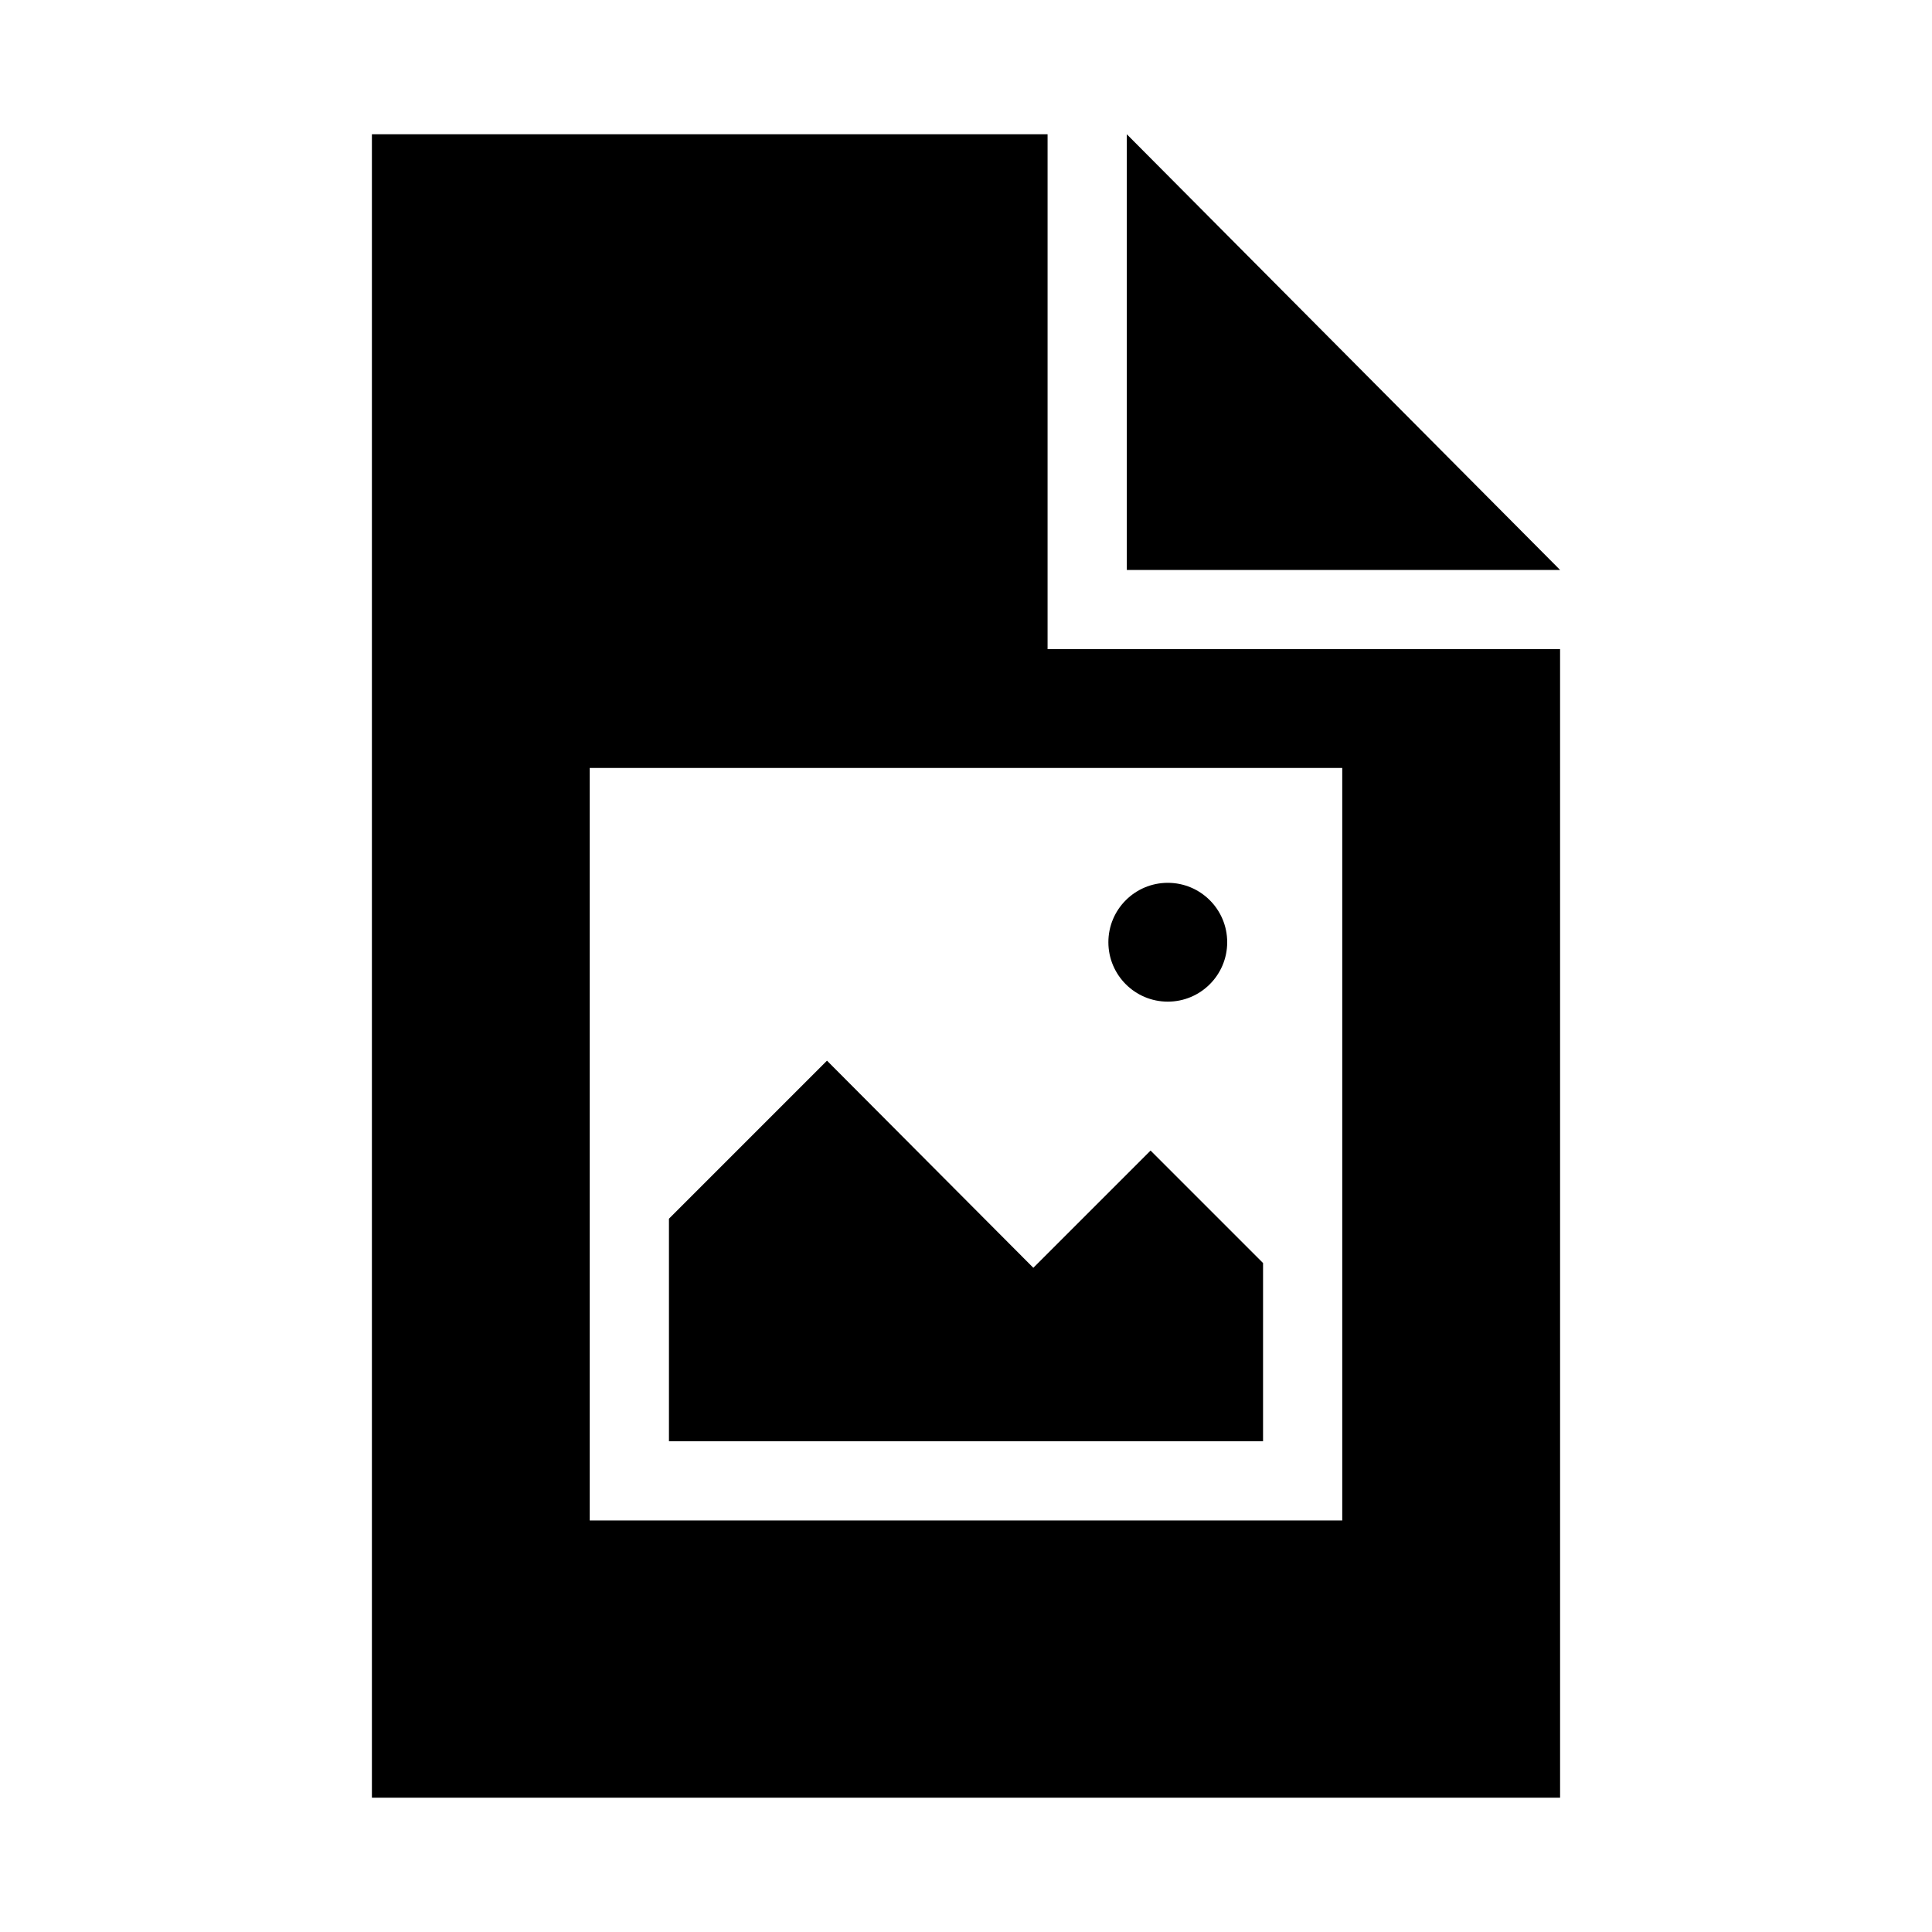
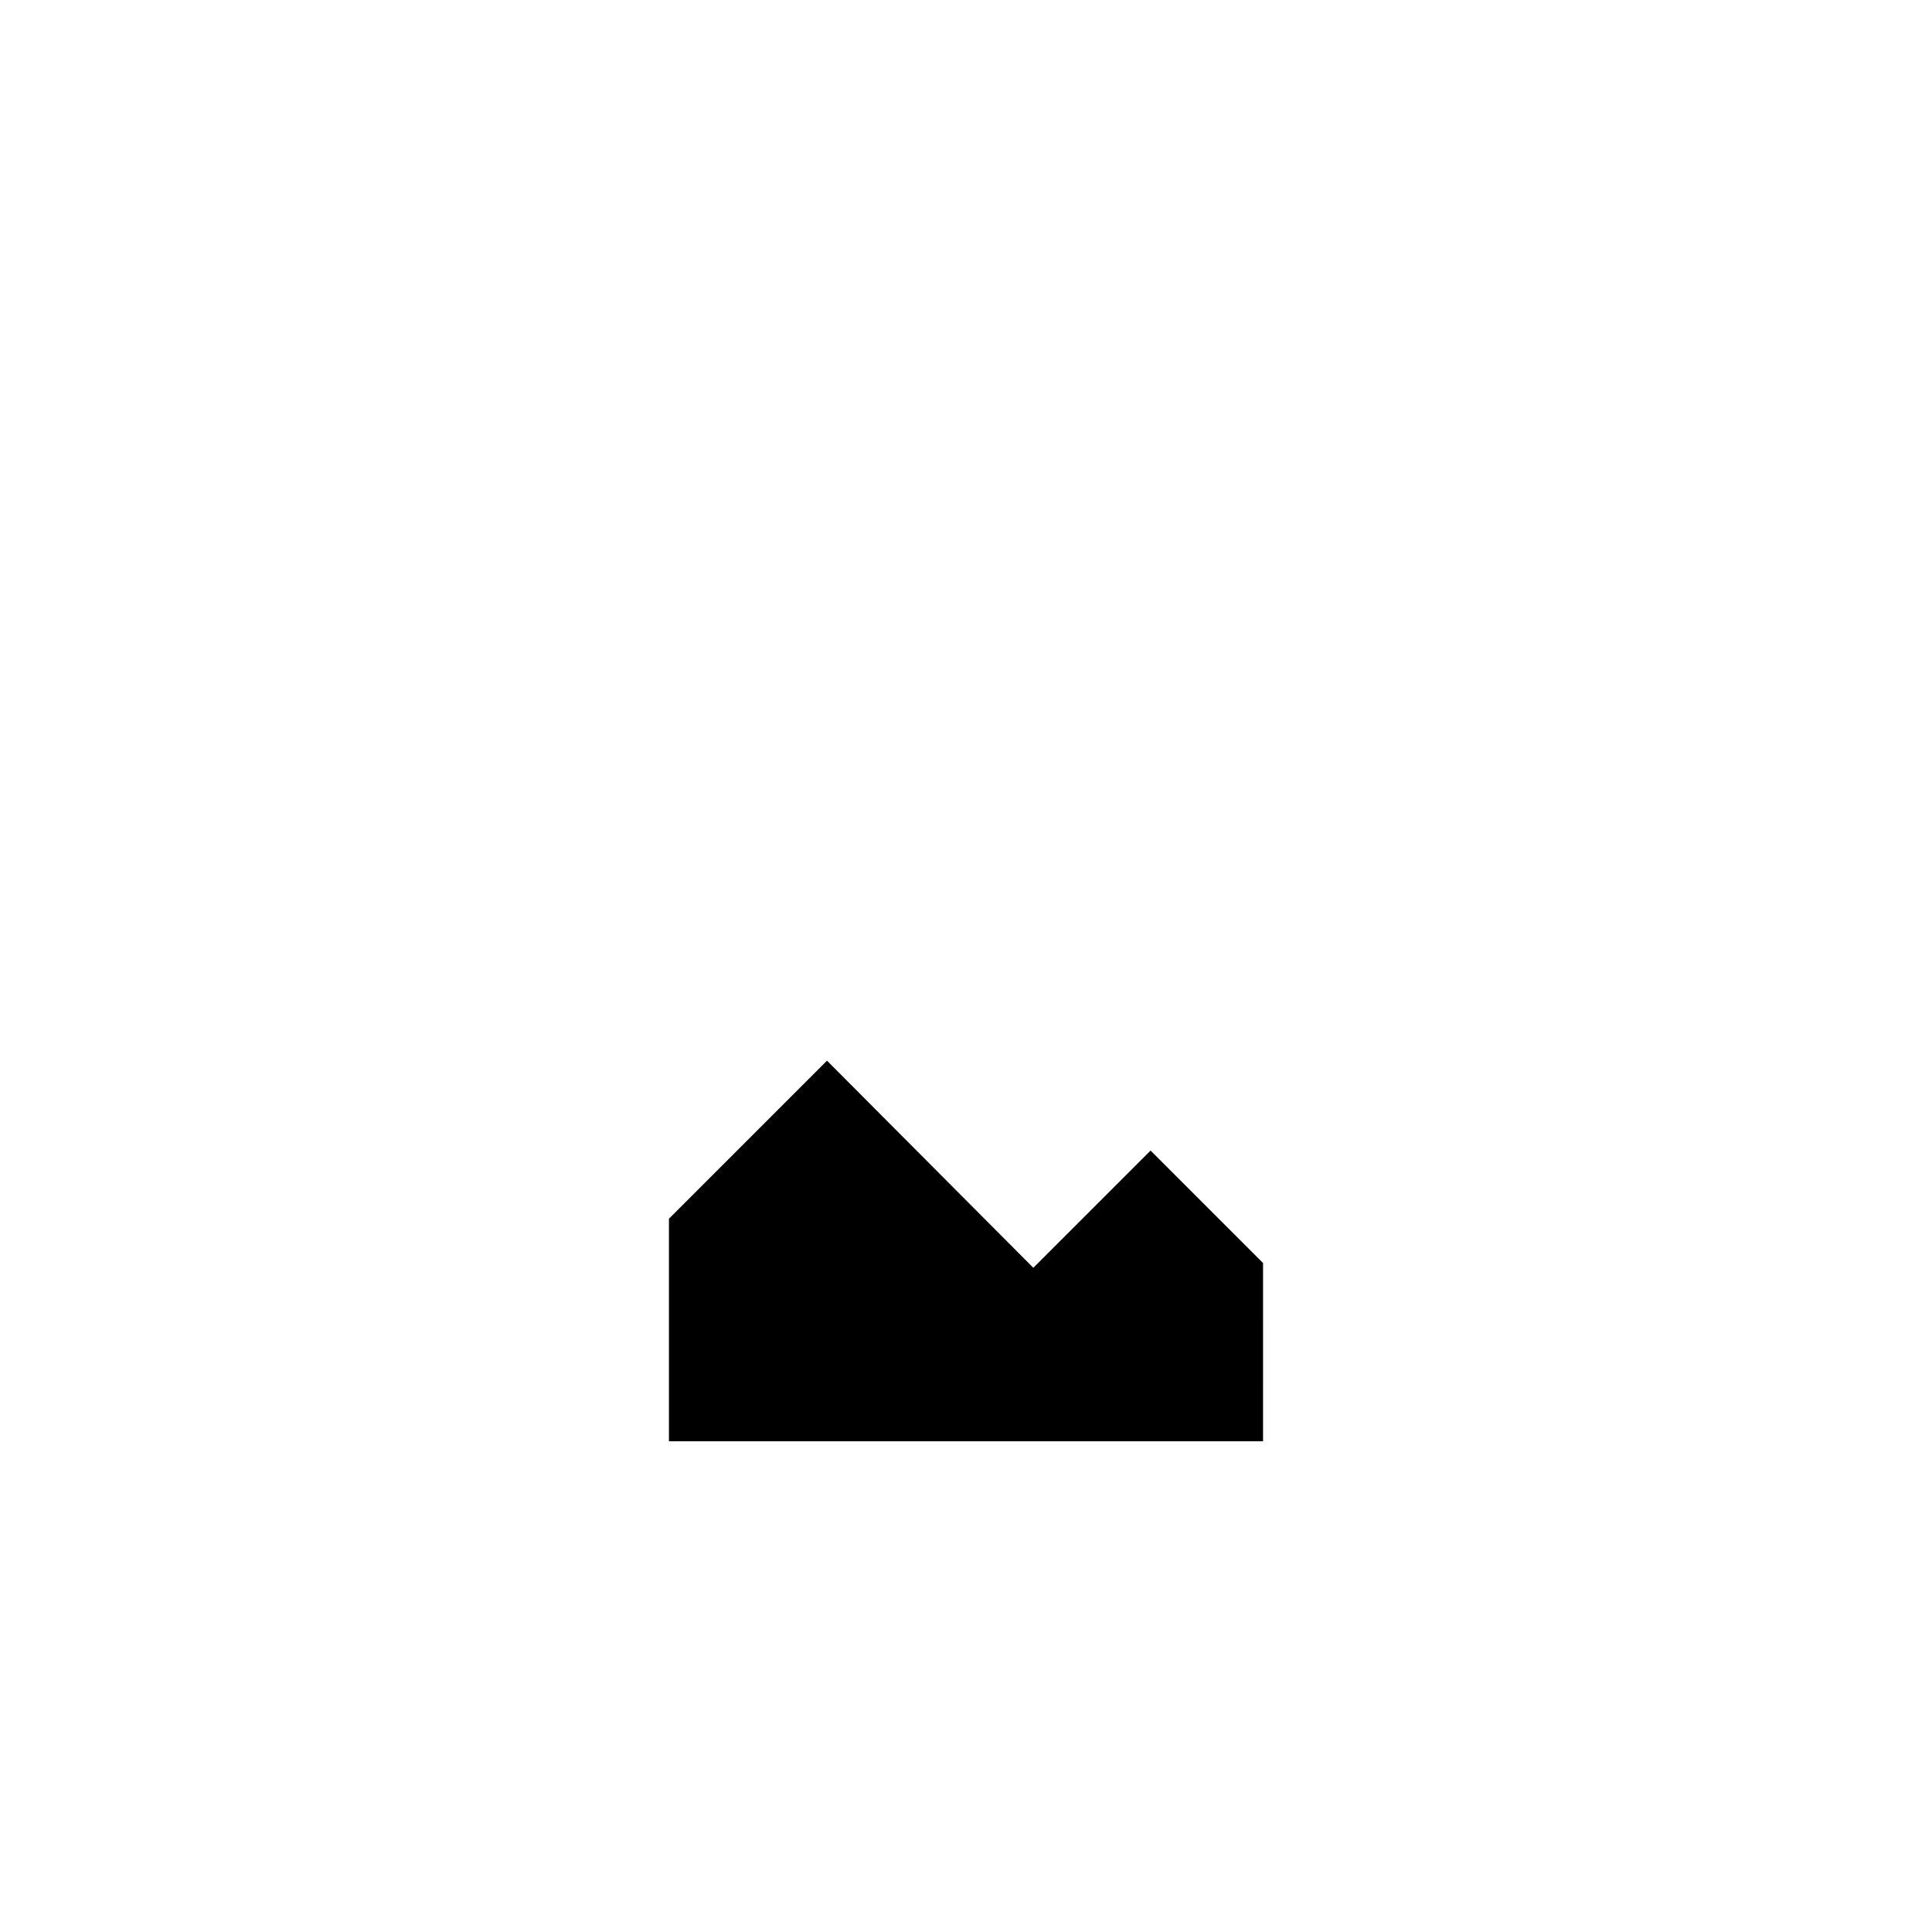
<svg xmlns="http://www.w3.org/2000/svg" fill="#000000" width="800px" height="800px" version="1.1" viewBox="144 144 512 512">
  <g>
-     <path d="m442.62 179.58v115.46h114.82z" />
    <path d="m478.72 525.95h-157.44v-58.984l41.879-41.879 54.684 54.891 31.07-31.066 29.809 29.809z" />
-     <path d="m421.62 316.03v-136.45h-179.06v440.83h314.88l-0.004-304.38zm78.09 230.91h-199.43v-199.42h199.43z" />
-     <path d="m469.22 393.7c0 8.695-7.047 15.746-15.742 15.746-8.695 0-15.746-7.051-15.746-15.746 0-8.695 7.051-15.742 15.746-15.742 8.695 0 15.742 7.047 15.742 15.742" />
  </g>
</svg>